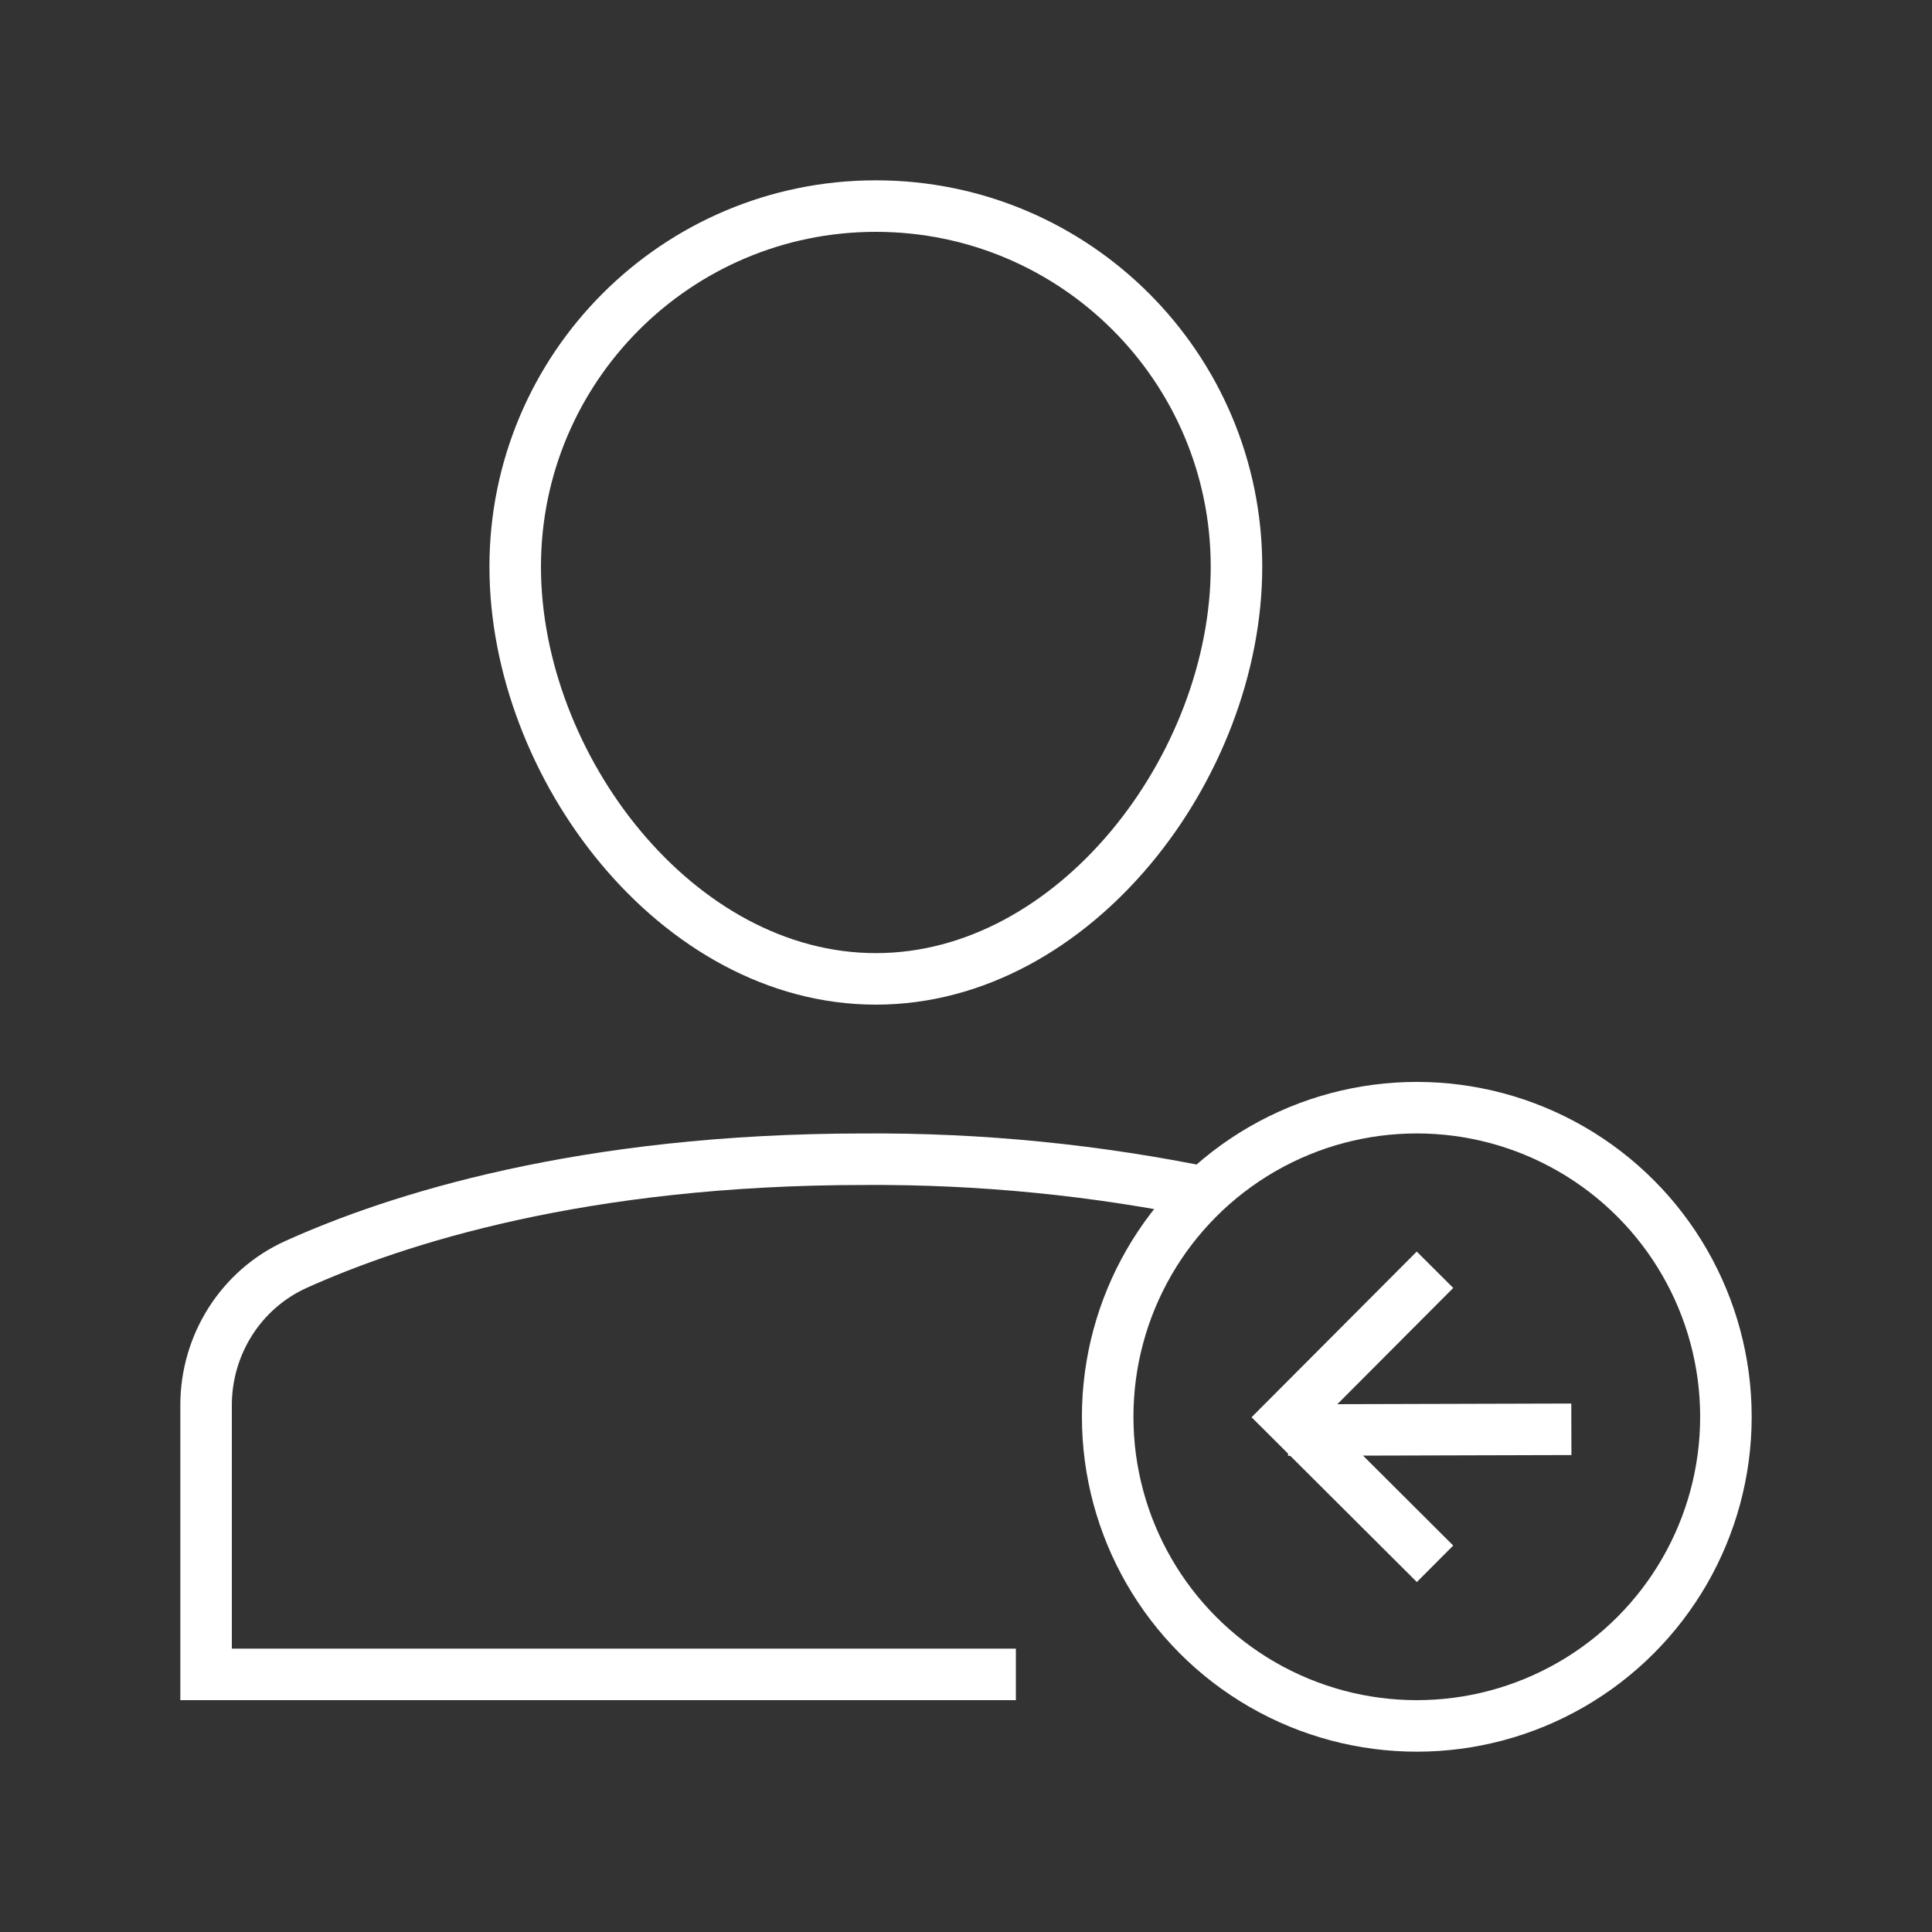
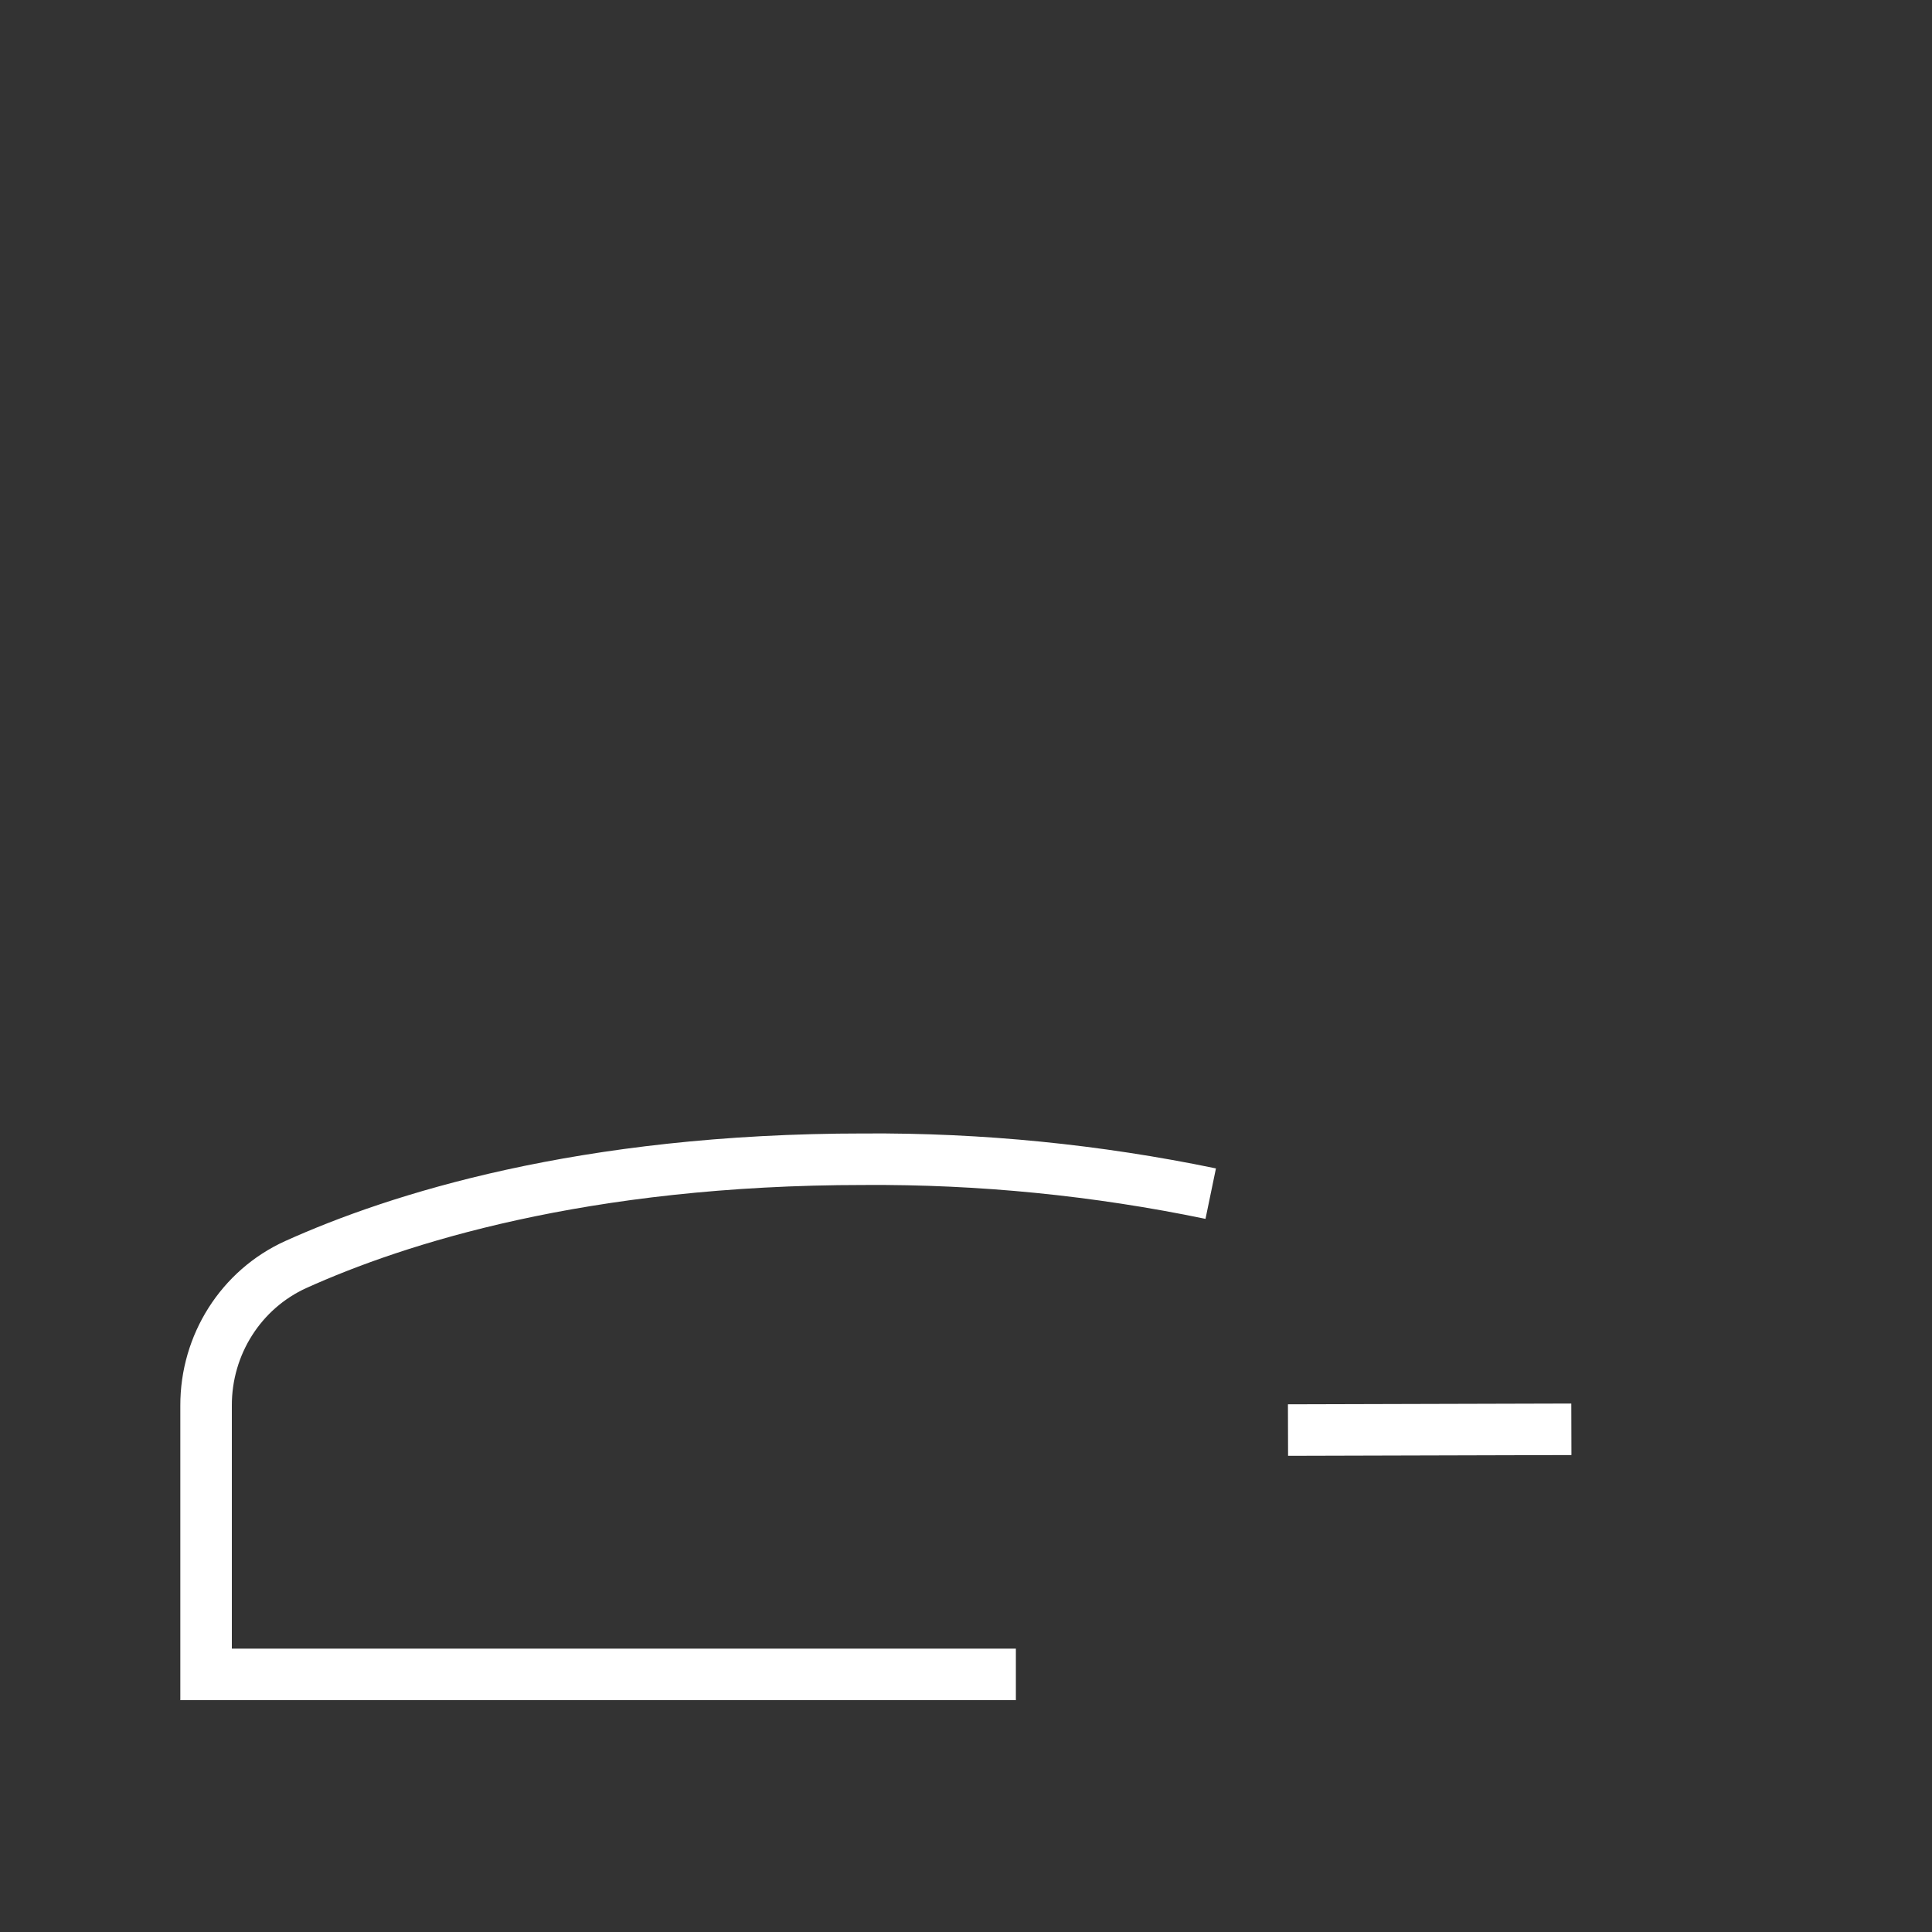
<svg xmlns="http://www.w3.org/2000/svg" width="75px" height="75px" viewBox="0 0 75 75" version="1.1">
  <rect x="0" y="0" width="75" height="75" fill="#333333" stroke="none" />
  <title>payee-Novicap-2</title>
  <g id="payee-Novicap-2" stroke="none" stroke-width="1" fill="none" fill-rule="evenodd">
    <g id="payee-Novicap" transform="translate(8, 8)" stroke="#FFFFFF" stroke-width="2">
      <path d="M39,38.337 C34.571,37.419 30.061,36.971 25.542,37.001 C14.598,37.001 7.374,39.332 3.485,41.088 C1.359,42.051 -0.007,44.2 0,46.568 L0,57 L31.436,57" id="Path" />
-       <path d="M12,14 C12,6.268 18.268,0 26,0 C33.732,0 40,6.268 40,14 C40,21.732 33.732,30 26,30 C18.268,30 12,21.732 12,14 Z" id="Path" stroke-linecap="square" />
-       <circle id="Oval" stroke-linecap="square" cx="47" cy="47" r="12" />
-       <polyline id="Path" stroke-linecap="square" points="47 42 42 47.015 47 52" />
      <line x1="53" y1="47.485" x2="42" y2="47.515" id="Path" />
    </g>
  </g>
</svg>